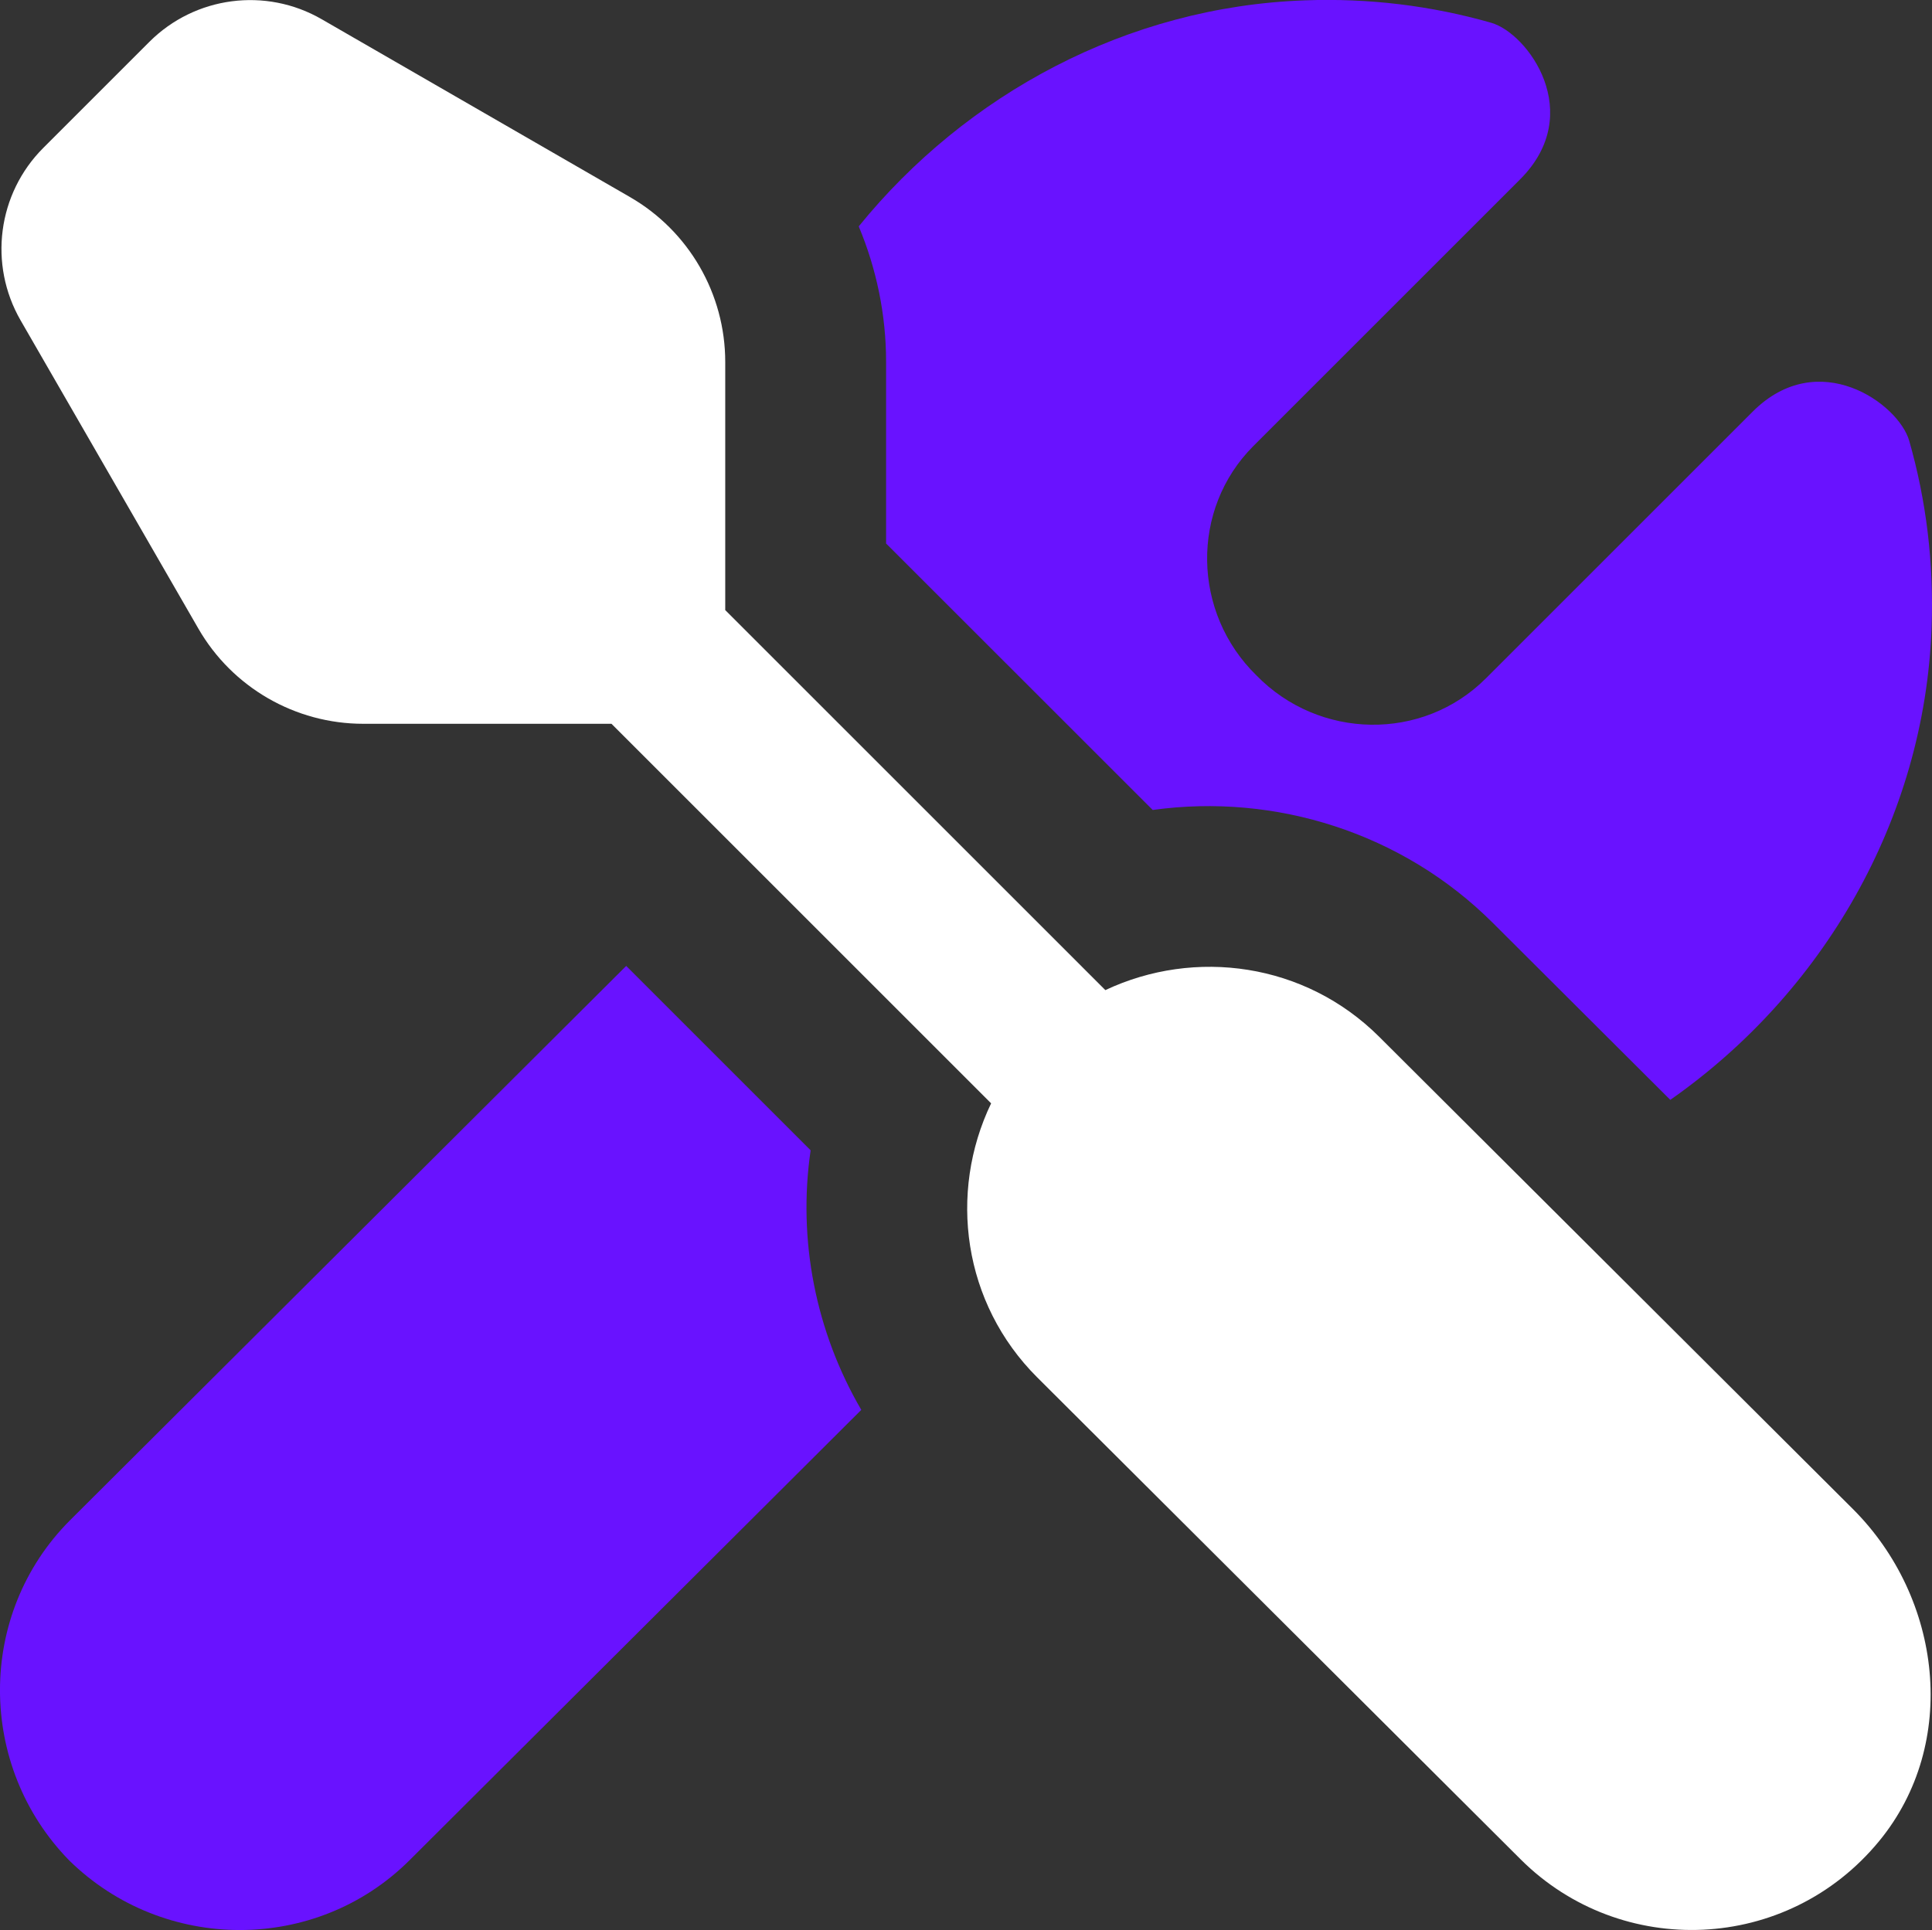
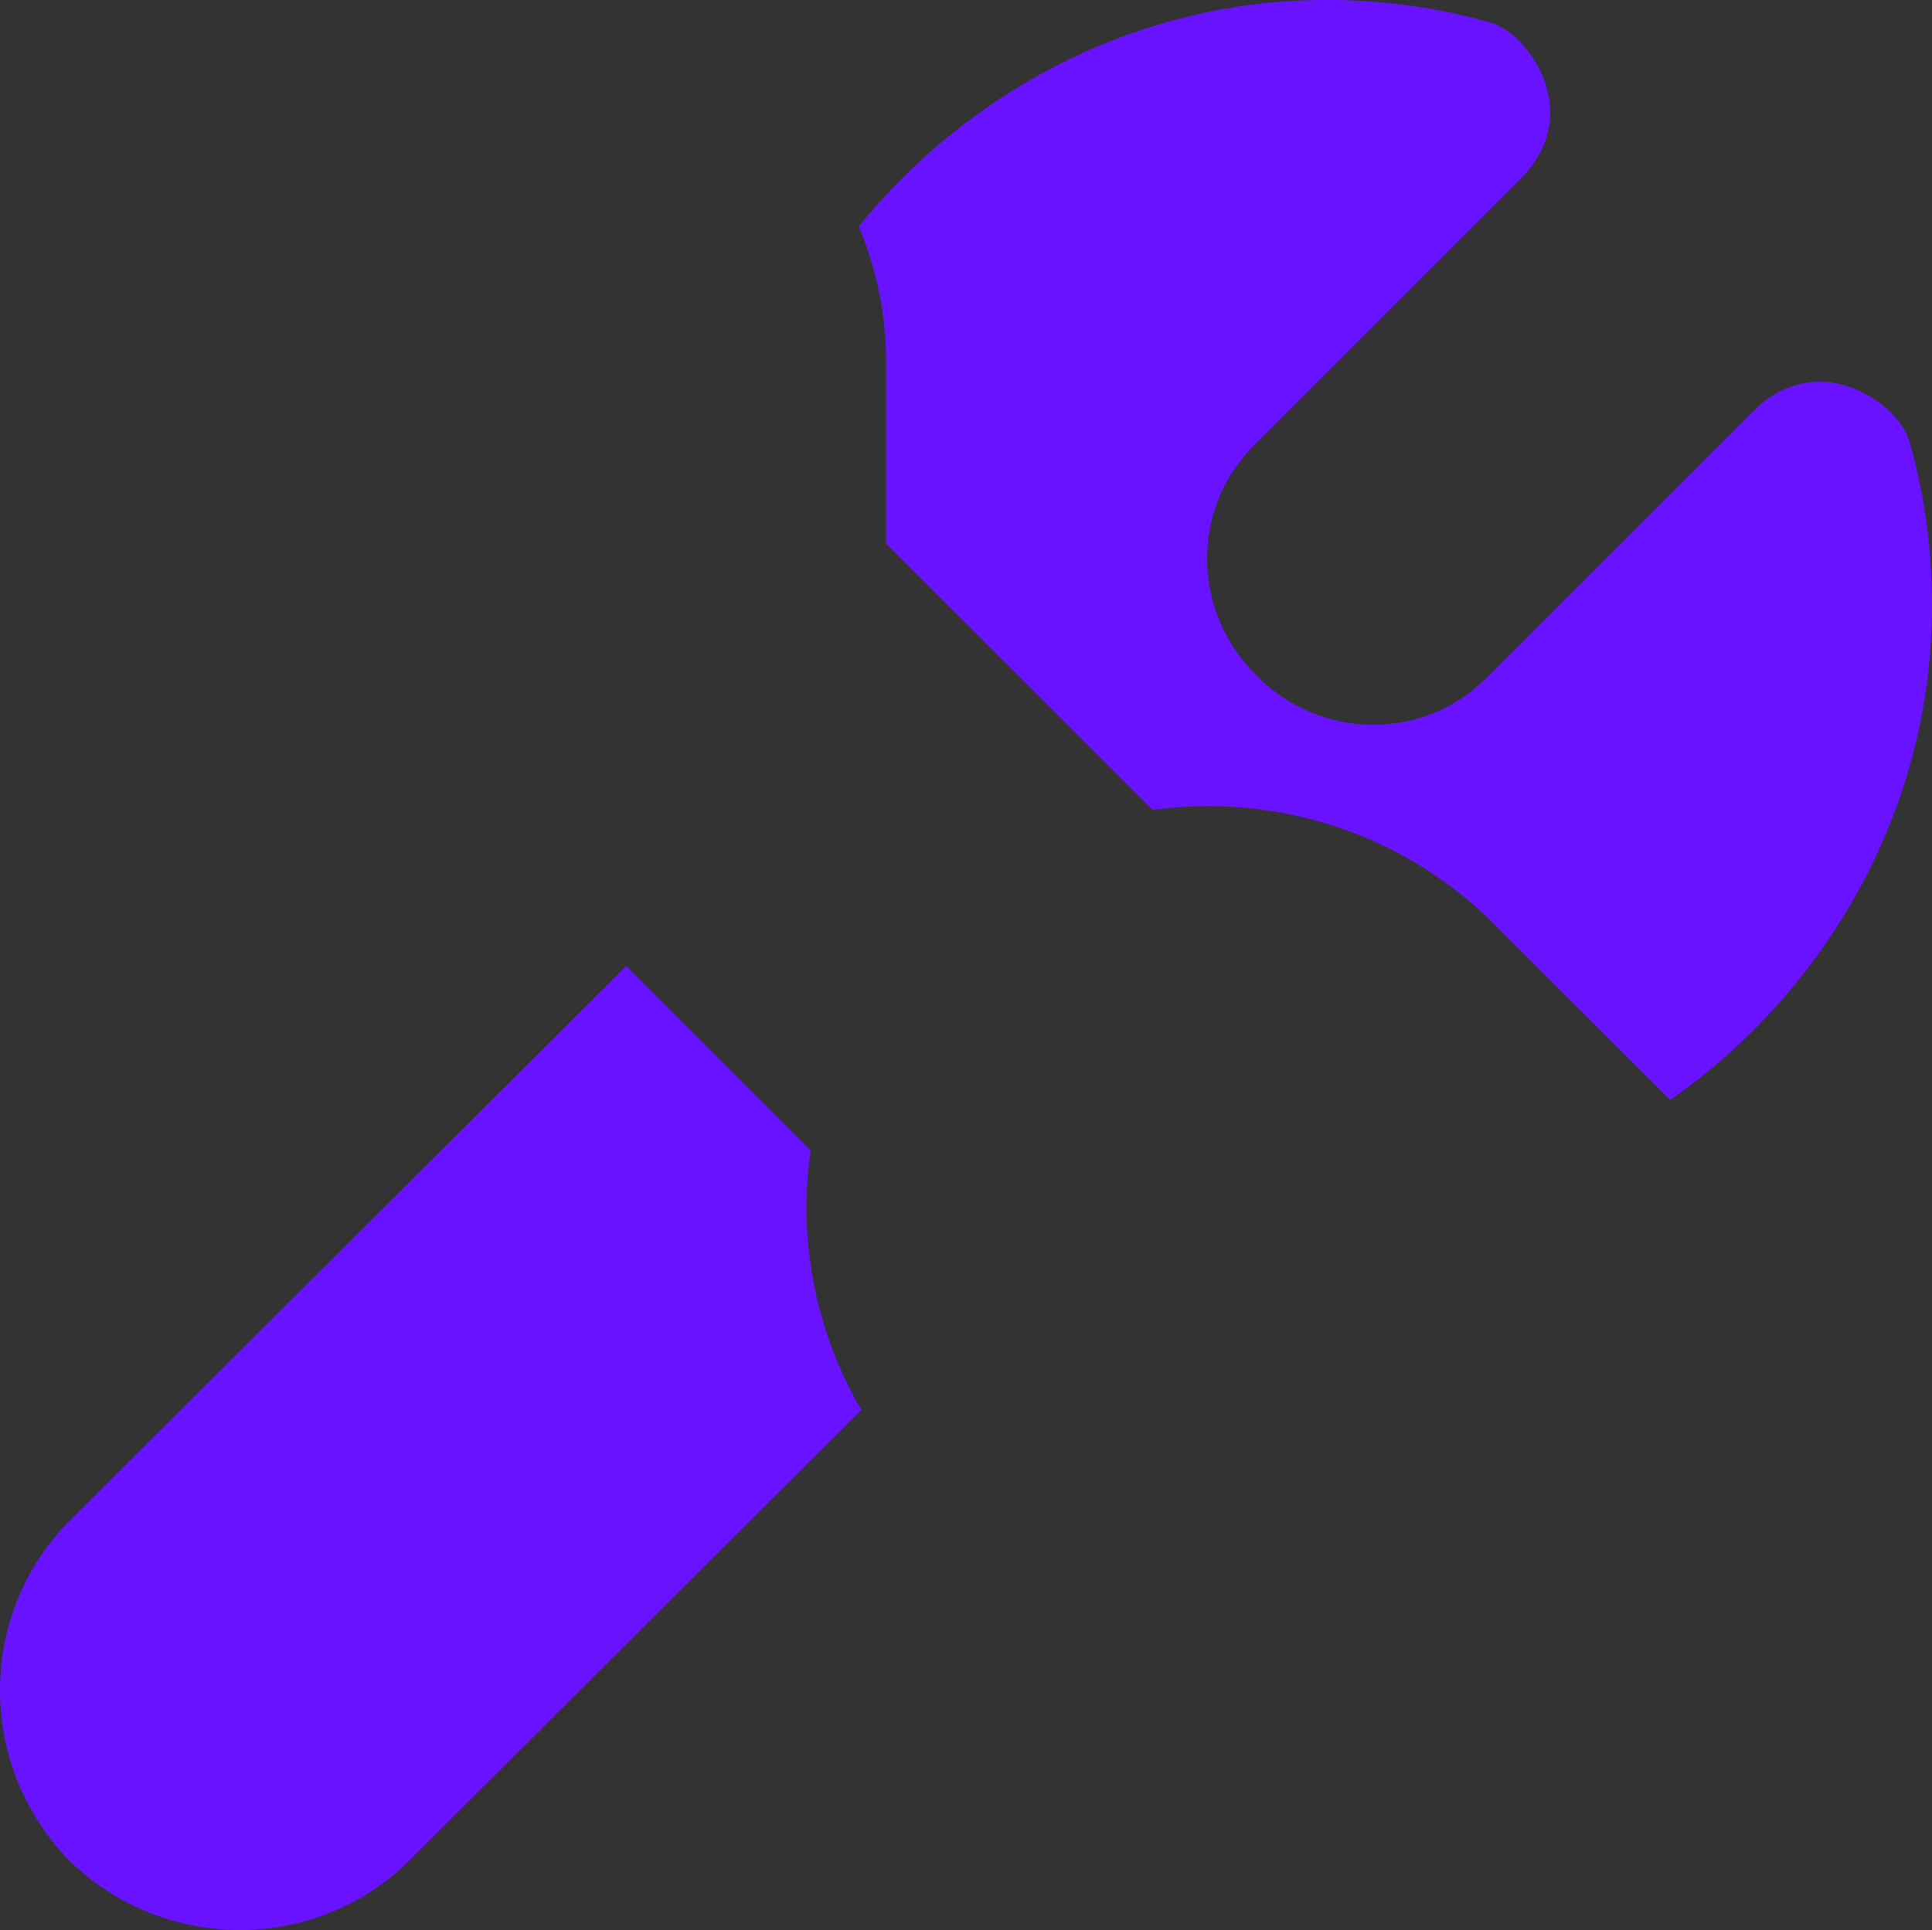
<svg xmlns="http://www.w3.org/2000/svg" id="Layer_1" data-name="Layer 1" viewBox="0 0 500 499.61">
  <rect x="0" y="0" width="500" height="499.61" fill="#333333" stroke="none" />
  <defs>
    <style>      .cls-1 {        fill: #fff;      }      .cls-2 {        fill: #6912ff;      }    </style>
  </defs>
  <path class="cls-2" d="M229.32,93.69v47l69,68.98c31.72-4.41,64.61,5.89,87.99,29.2l45.96,45.84c39.28-27.46,65.86-72.4,67.63-122.42.58-16.53-1.35-32.66-5.81-48.23-2.73-9.51-23.44-24.56-40.51-7.49-17.07,17.07-69.02,69.02-69.02,69.02-16.38,16.38-43.17,15.9-59.39-.75-16.63-16.22-17.15-43.03-.77-59.41,0,0,51.96-51.96,69.02-69.02,17.07-17.07,2.02-37.78-7.49-40.51-15.57-4.45-31.7-6.41-48.23-5.81-46.02,1.64-87.7,24.31-115.46,58.51,4.58,10.95,7.08,22.83,7.08,35.05v.02ZM209.79,297.77l-47.73-47.73L18.1,393.56c-24.19,24.21-24.04,63.67-.15,88.07,24.4,23.92,63.86,24.06,88.07-.12l116.88-116.55c-11.82-20.27-16.49-43.98-13.11-67.19Z" />
-   <path class="cls-1" d="M11.19,38.3l27.46-27.46C50.47-.98,68.77-3.39,83.26,4.98l79.76,46.02c15.26,8.8,24.67,25.08,24.67,42.69v64.24l98.37,98.37c23.21-10.93,51.66-7.06,70.86,12.07l122.58,122.23c23.13,23.06,27.58,60.7,6.85,85.95-23.83,29.04-66.86,30.64-92.8,4.77l-125.1-124.75c-19.28-19.21-23.08-47.77-11.95-70.96l-98.25-98.25h-64.24c-17.61,0-33.91-9.41-42.69-24.67L5.32,82.91C-3.02,68.42-.63,50.13,11.19,38.3Z" />
</svg>